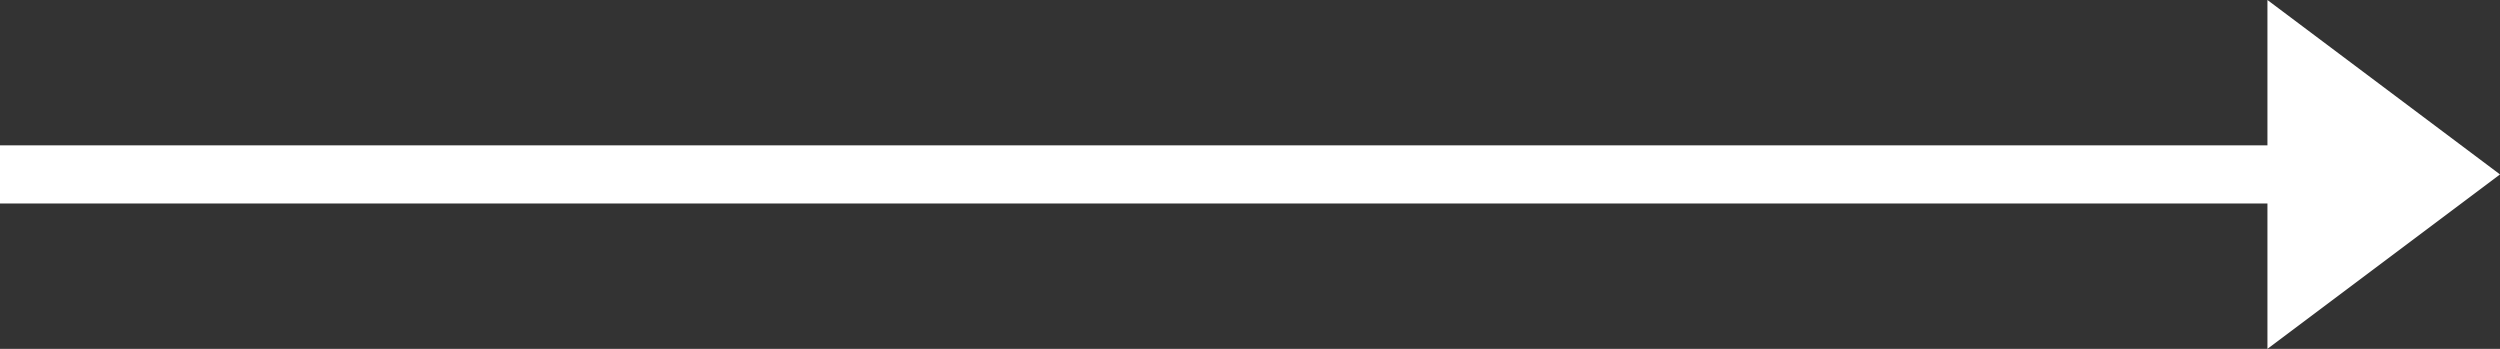
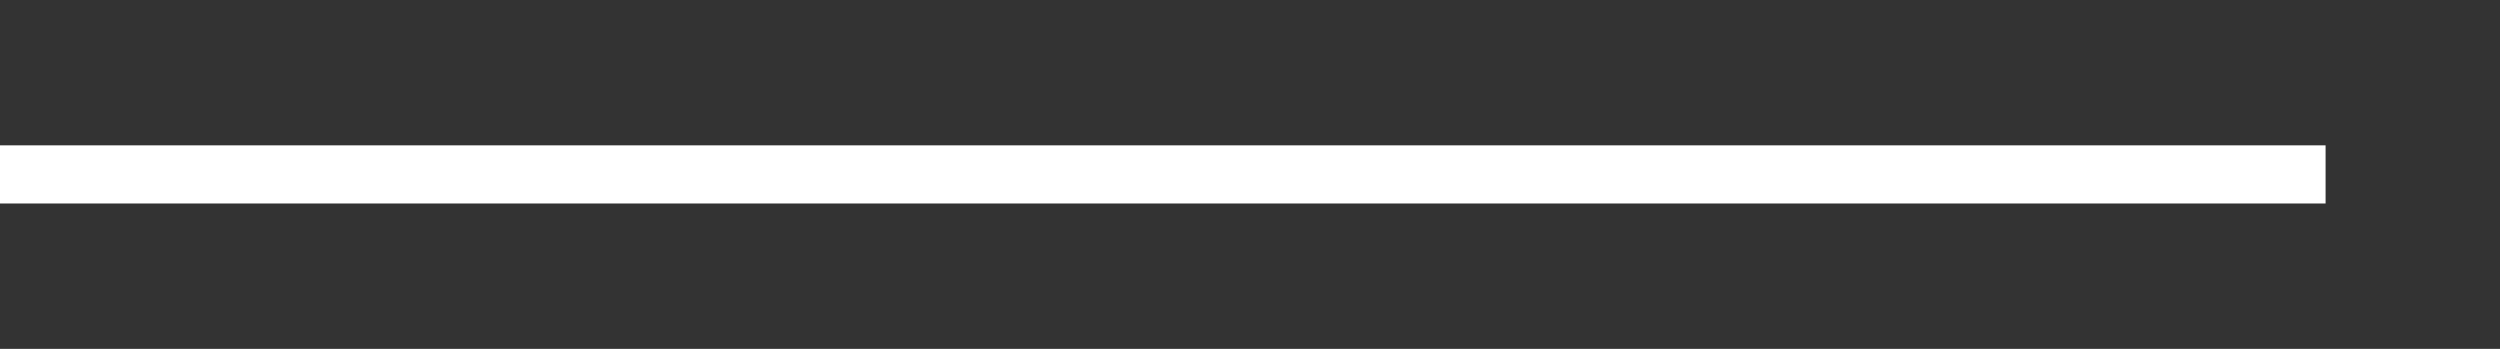
<svg xmlns="http://www.w3.org/2000/svg" width="43" height="6" viewBox="0 0 43 6">
  <rect x="0" y="0" width="43" height="6" fill="#333333" stroke="none" />
  <g id="Next" transform="translate(0 0)">
    <line id="Line_5" data-name="Line 5" x2="40" transform="translate(0 3)" fill="none" stroke="#fff" stroke-width="1" />
-     <path id="Polygon_1" data-name="Polygon 1" d="M3,0,6,4H0Z" transform="translate(43 0) rotate(90)" fill="#fff" />
  </g>
</svg>